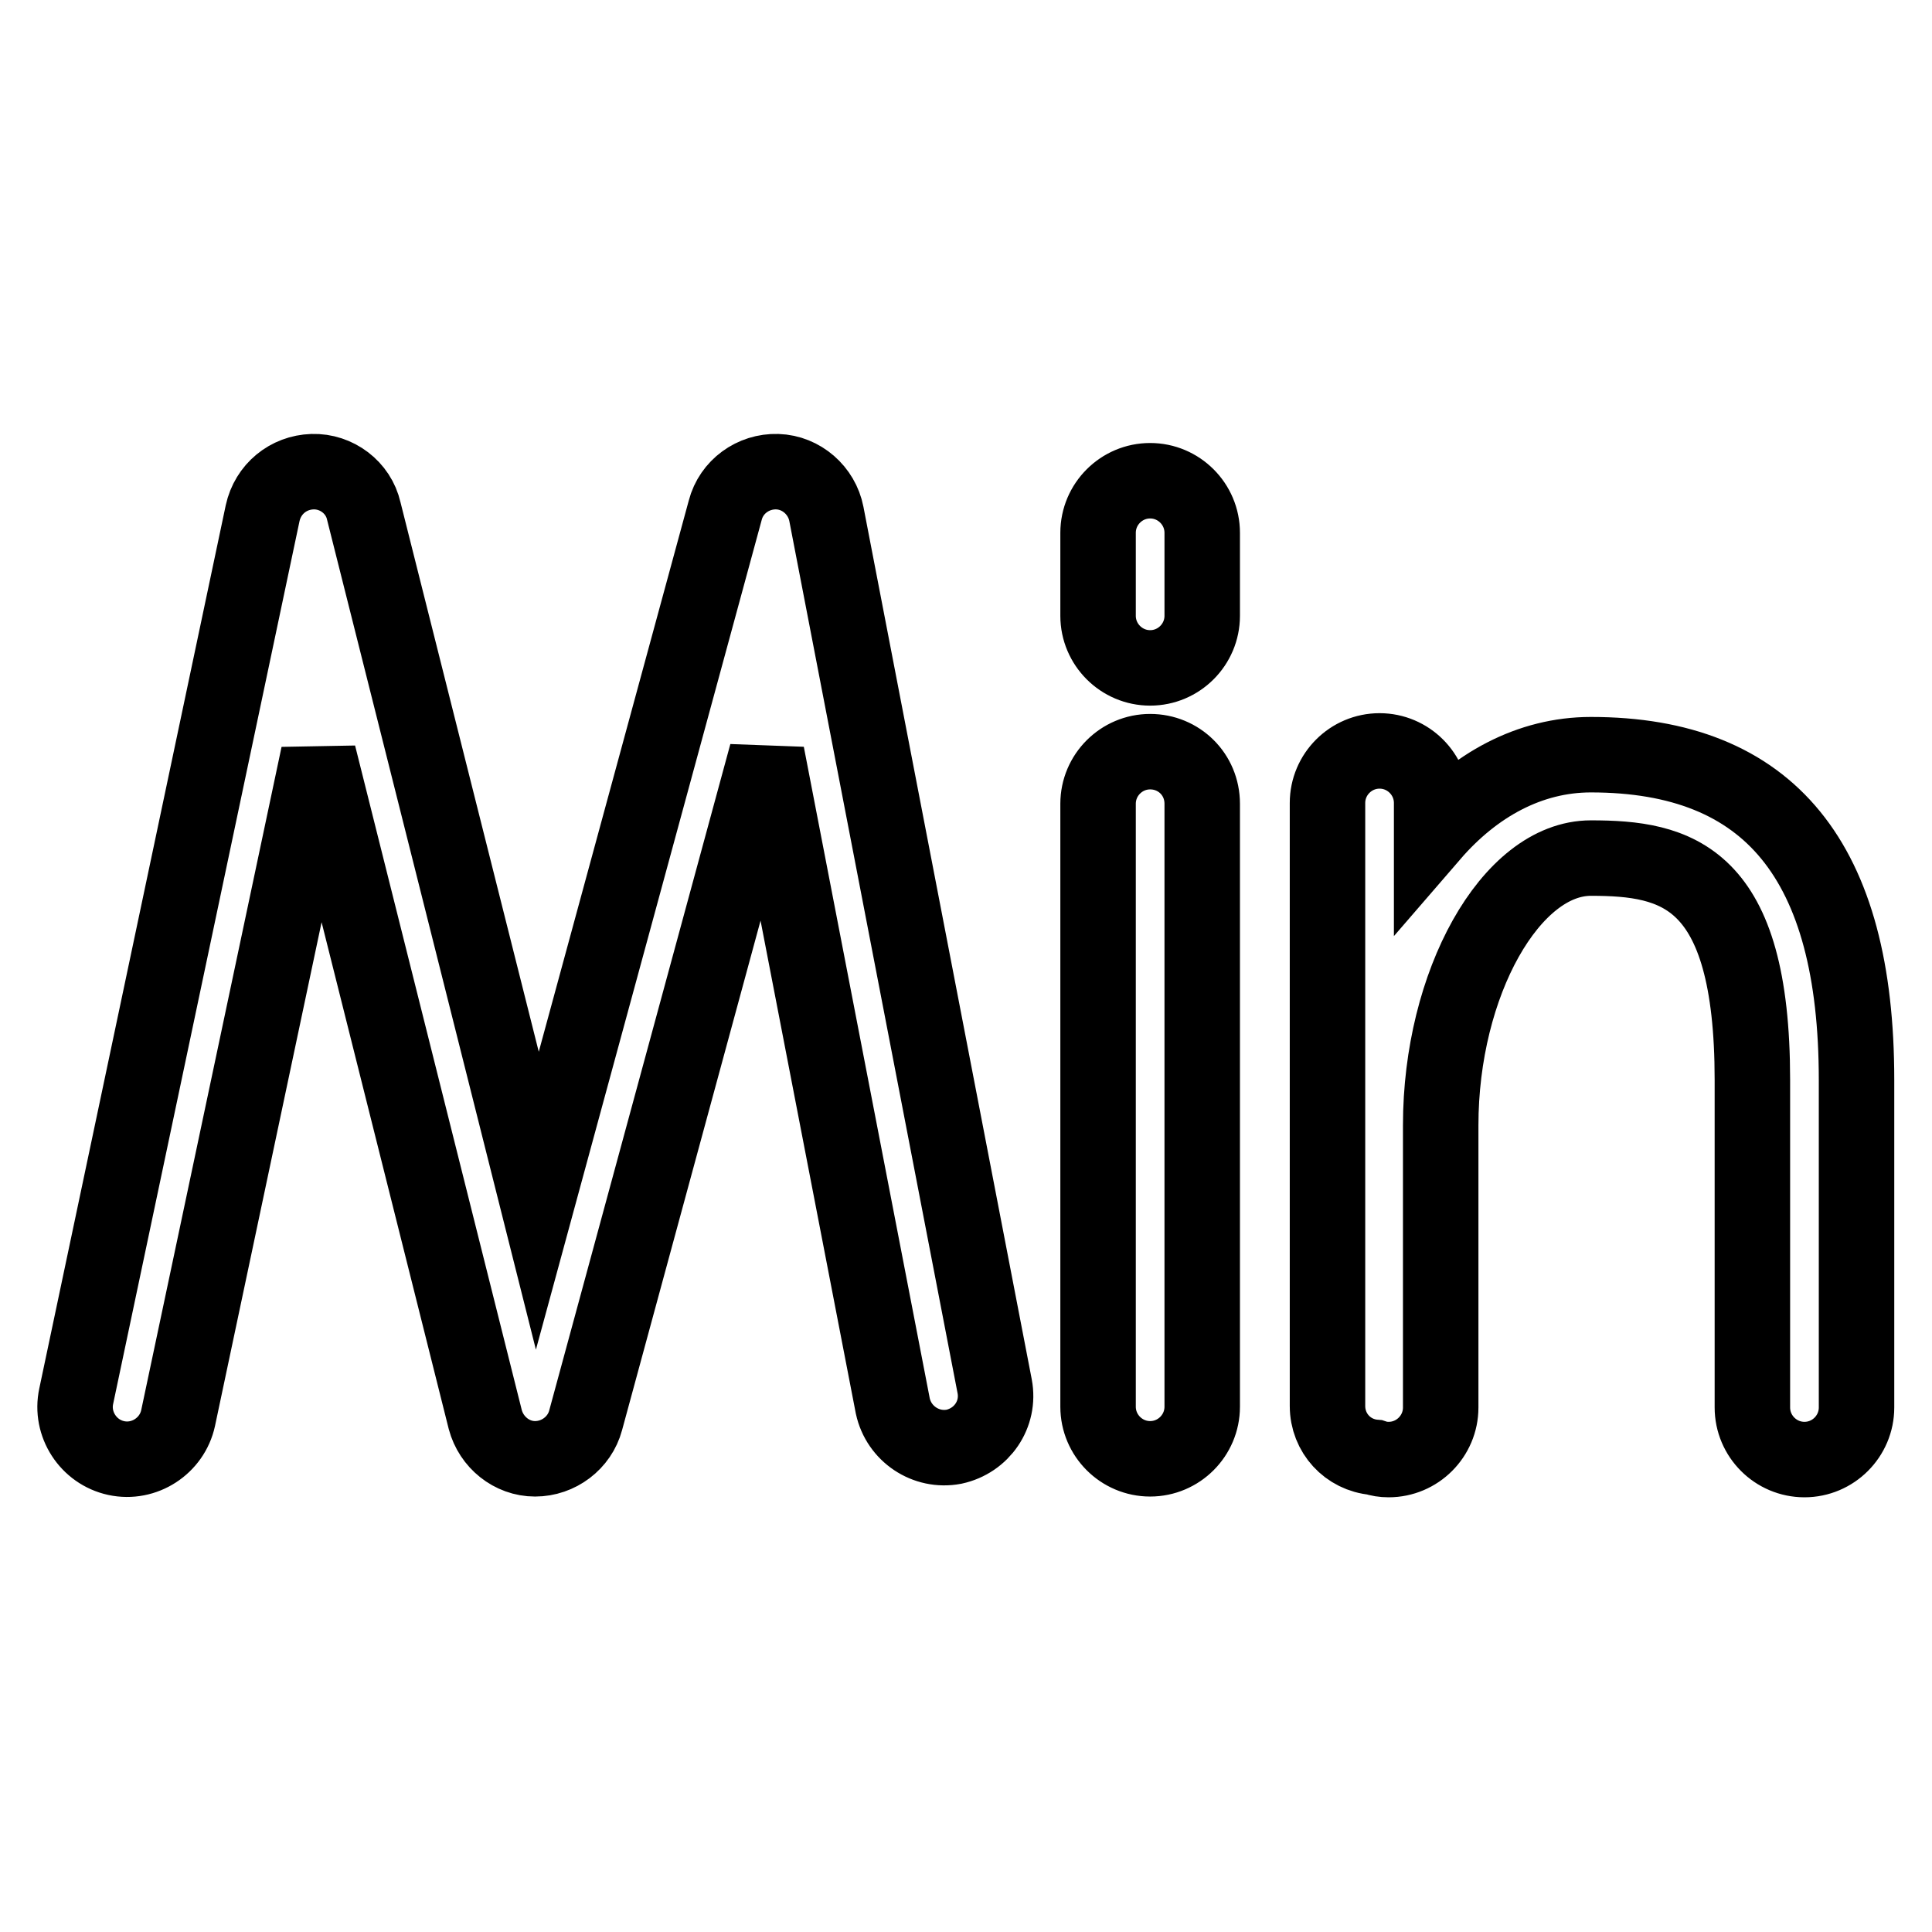
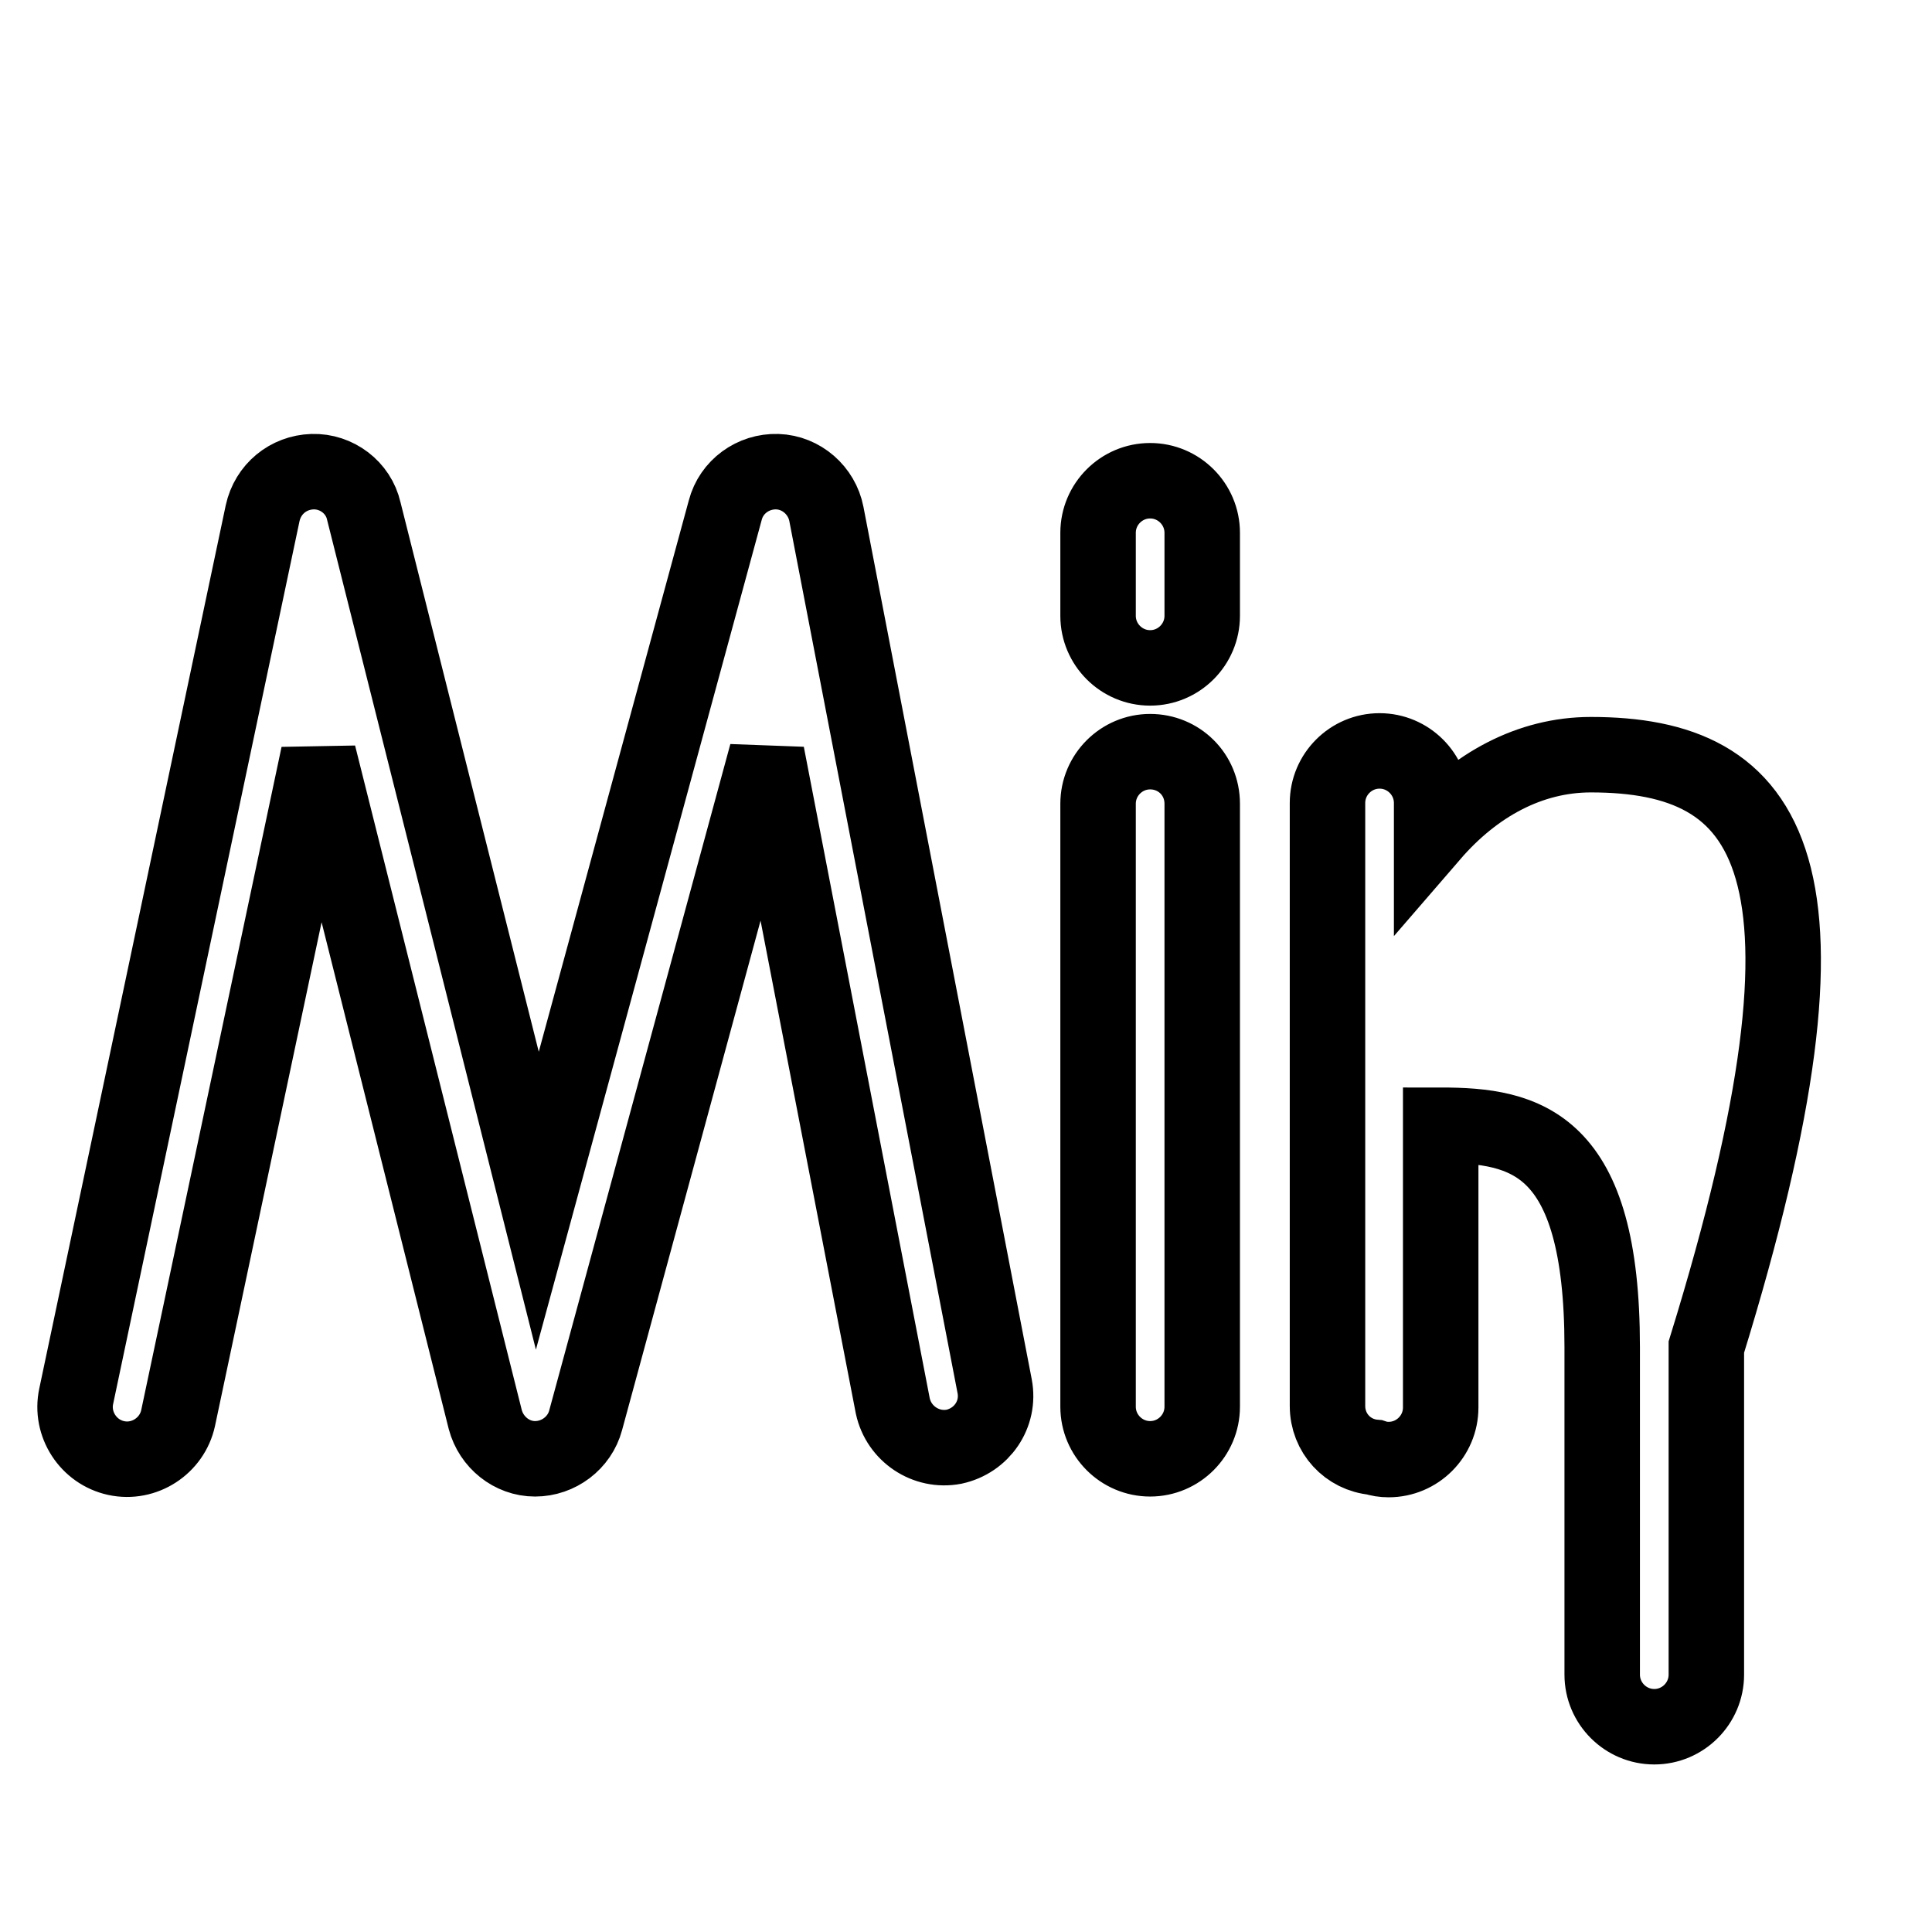
<svg xmlns="http://www.w3.org/2000/svg" version="1.1" x="0px" y="0px" viewBox="0 0 256 256" enable-background="new 0 0 256 256" xml:space="preserve">
  <g>
-     <path stroke-width="10" fill-opacity="0" stroke="#000000" d="M152.4,99.6c-3.8,0-6.9,3.1-6.9,6.9v79.9c0,3.8,3.1,6.9,6.9,6.9c3.8,0,6.9-3.1,6.9-6.9v-79.9 C159.3,102.6,156.2,99.6,152.4,99.6L152.4,99.6z M152.4,63.7c-3.8,0-6.9,3.1-6.9,6.9v11c0,3.8,3.1,6.9,6.9,6.9 c3.8,0,6.9-3.1,6.9-6.9v-11C159.3,66.8,156.2,63.7,152.4,63.7L152.4,63.7z M109.5,68.1c-0.6-3.1-3.3-5.5-6.5-5.6 c-3.2-0.1-6.1,2-6.9,5.1l-24.9,91.5l-23-91.4c-0.7-3.1-3.6-5.3-6.8-5.2c-3.2,0.1-5.9,2.3-6.6,5.5L10.1,185 c-0.8,3.7,1.6,7.4,5.3,8.2c3.7,0.8,7.4-1.6,8.2-5.3L42.2,100l22.1,88.1c0.8,3,3.5,5.2,6.6,5.2c3.1,0,5.9-2.1,6.7-5.1l24-88.3 l16.7,86.4c0.8,3.7,4.4,6.1,8.1,5.4c3.7-0.8,6.1-4.3,5.4-8L109.5,68.1L109.5,68.1z M210.8,100c-8.1,0-15.4,4-21.1,10.6v-4.2 c0-3.8-3.1-6.9-6.9-6.9c-3.8,0-6.9,3.1-6.9,6.9v79.9c0,3.6,2.7,6.5,6.2,6.8c0.6,0.2,1.2,0.3,1.9,0.3c3.8,0,6.9-3.1,6.9-6.9v-37.4 c0-18.8,9.3-35.4,19.9-35.4c11.3,0,21.4,2.2,21.4,29.4v43.4c0,3.8,3.1,6.9,6.9,6.9c3.8,0,6.9-3.1,6.9-6.9v-43.4 C246,114.1,234.5,100,210.8,100L210.8,100z" />
+     <path stroke-width="10" fill-opacity="0" stroke="#000000" d="M152.4,99.6c-3.8,0-6.9,3.1-6.9,6.9v79.9c0,3.8,3.1,6.9,6.9,6.9c3.8,0,6.9-3.1,6.9-6.9v-79.9 C159.3,102.6,156.2,99.6,152.4,99.6L152.4,99.6z M152.4,63.7c-3.8,0-6.9,3.1-6.9,6.9v11c0,3.8,3.1,6.9,6.9,6.9 c3.8,0,6.9-3.1,6.9-6.9v-11C159.3,66.8,156.2,63.7,152.4,63.7L152.4,63.7z M109.5,68.1c-0.6-3.1-3.3-5.5-6.5-5.6 c-3.2-0.1-6.1,2-6.9,5.1l-24.9,91.5l-23-91.4c-0.7-3.1-3.6-5.3-6.8-5.2c-3.2,0.1-5.9,2.3-6.6,5.5L10.1,185 c-0.8,3.7,1.6,7.4,5.3,8.2c3.7,0.8,7.4-1.6,8.2-5.3L42.2,100l22.1,88.1c0.8,3,3.5,5.2,6.6,5.2c3.1,0,5.9-2.1,6.7-5.1l24-88.3 l16.7,86.4c0.8,3.7,4.4,6.1,8.1,5.4c3.7-0.8,6.1-4.3,5.4-8L109.5,68.1L109.5,68.1z M210.8,100c-8.1,0-15.4,4-21.1,10.6v-4.2 c0-3.8-3.1-6.9-6.9-6.9c-3.8,0-6.9,3.1-6.9,6.9v79.9c0,3.6,2.7,6.5,6.2,6.8c0.6,0.2,1.2,0.3,1.9,0.3c3.8,0,6.9-3.1,6.9-6.9v-37.4 c11.3,0,21.4,2.2,21.4,29.4v43.4c0,3.8,3.1,6.9,6.9,6.9c3.8,0,6.9-3.1,6.9-6.9v-43.4 C246,114.1,234.5,100,210.8,100L210.8,100z" />
  </g>
</svg>